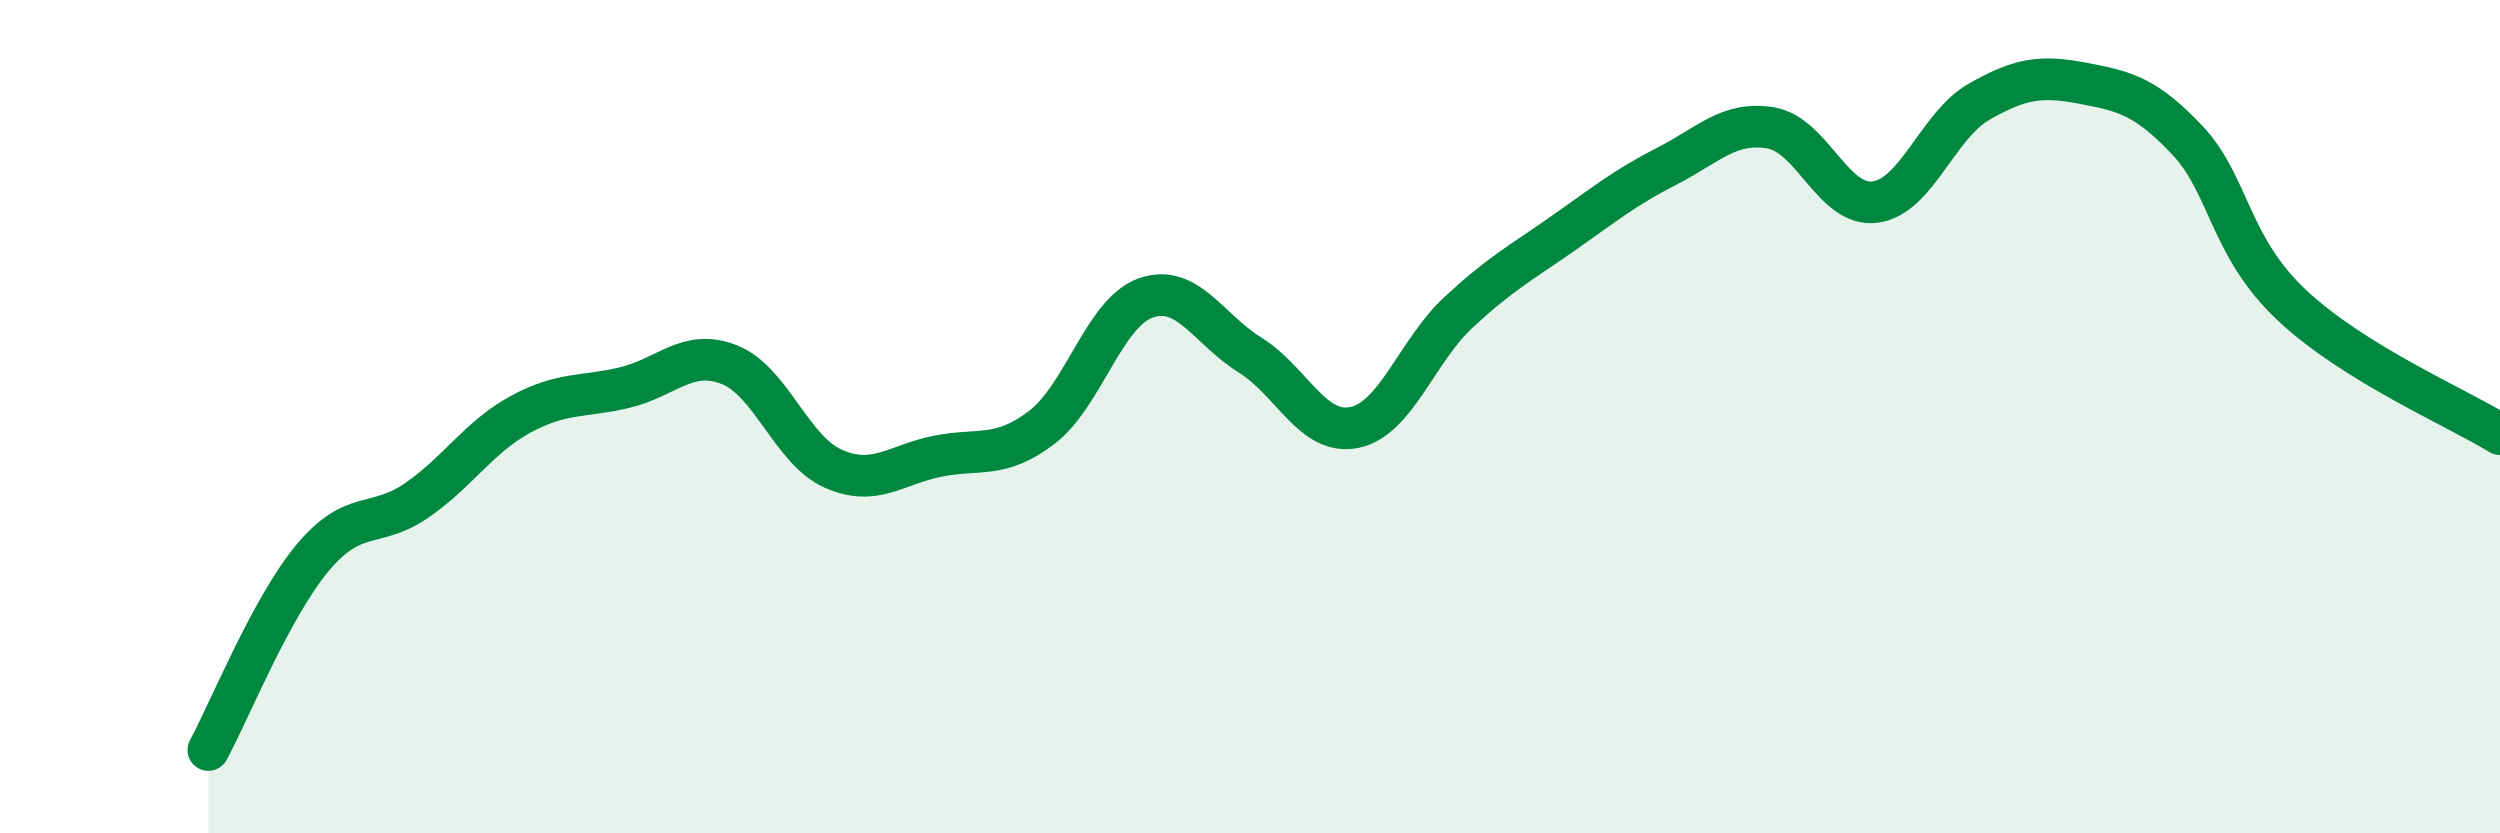
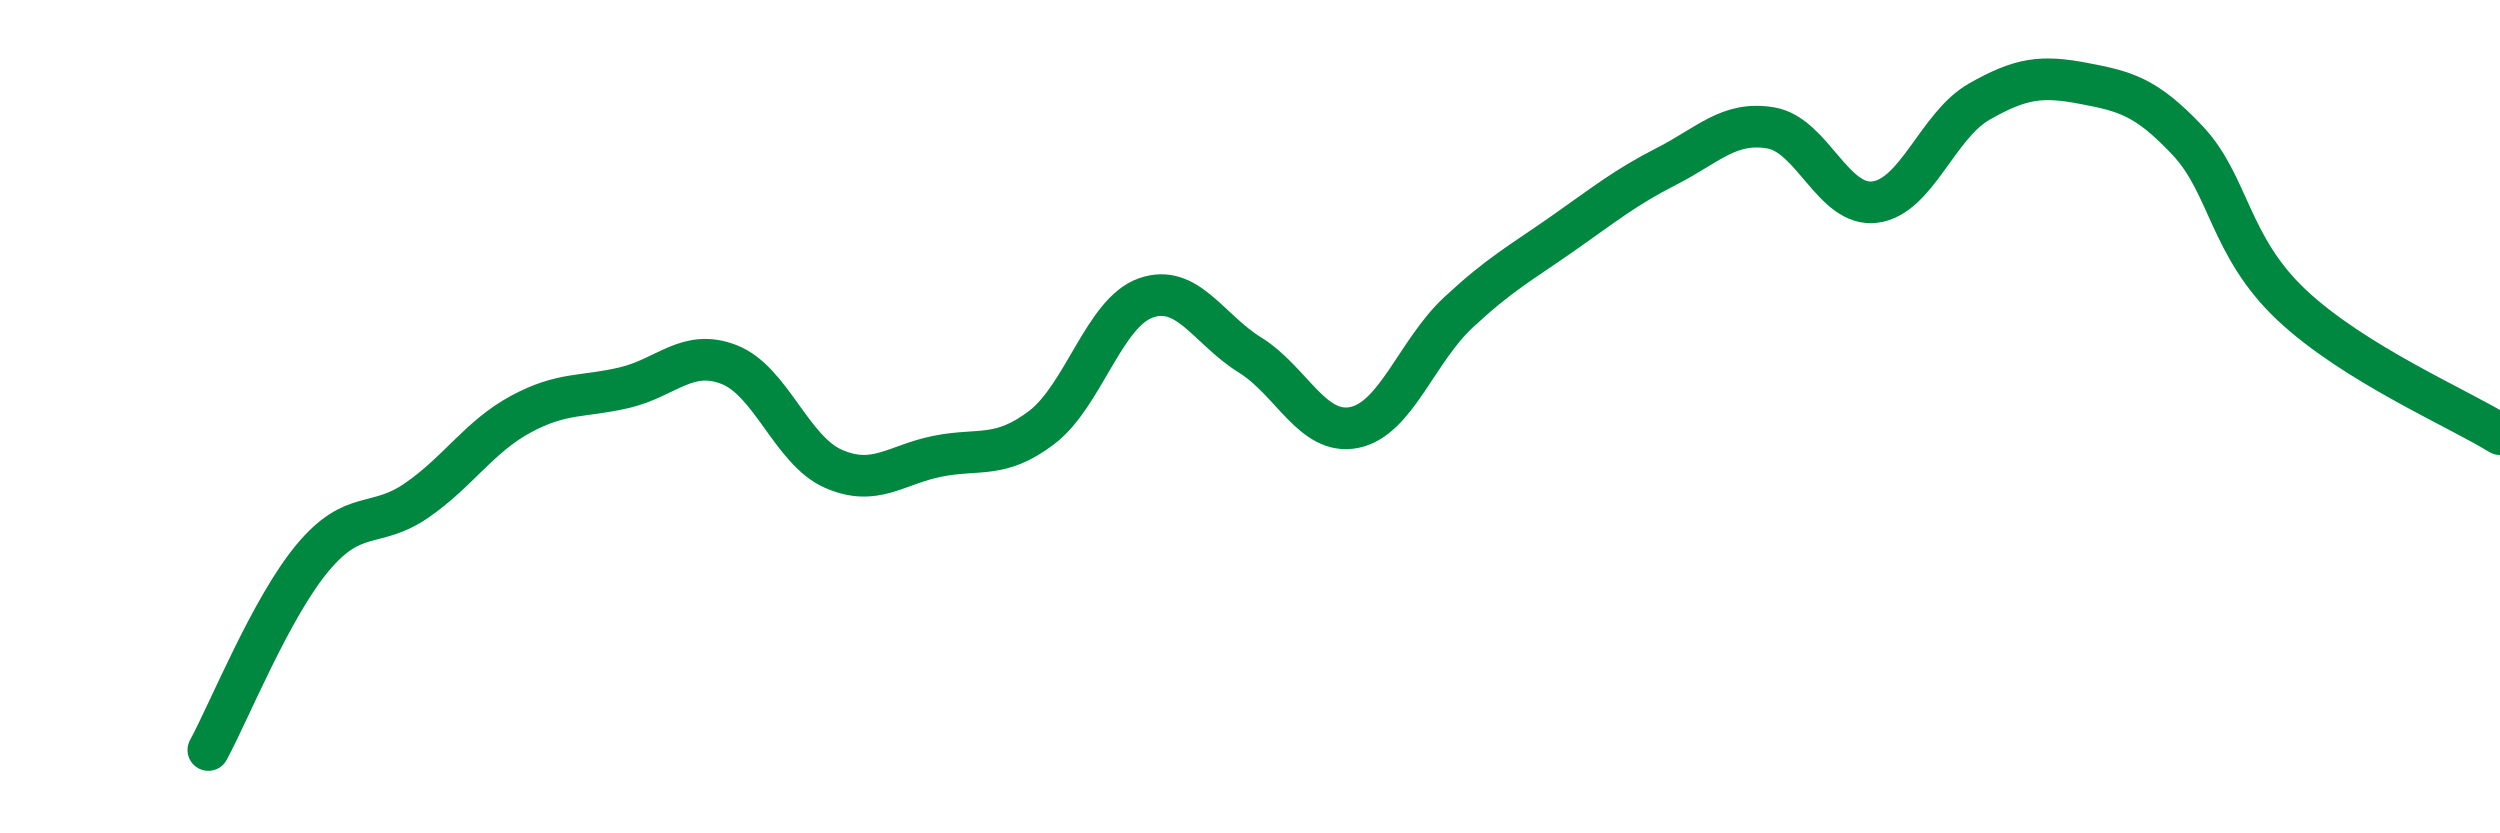
<svg xmlns="http://www.w3.org/2000/svg" width="60" height="20" viewBox="0 0 60 20">
-   <path d="M 5,18 C 5.5,17.08 6.5,14.59 7.5,13.39 C 8.5,12.19 9,12.7 10,12.01 C 11,11.32 11.5,10.48 12.5,9.94 C 13.5,9.4 14,9.54 15,9.3 C 16,9.06 16.5,8.36 17.5,8.75 C 18.5,9.14 19,10.81 20,11.25 C 21,11.69 21.5,11.15 22.5,10.95 C 23.5,10.75 24,11.02 25,10.26 C 26,9.5 26.5,7.5 27.5,7.15 C 28.5,6.8 29,7.9 30,8.52 C 31,9.14 31.5,10.46 32.5,10.26 C 33.5,10.06 34,8.43 35,7.5 C 36,6.57 36.5,6.31 37.5,5.61 C 38.5,4.91 39,4.5 40,3.99 C 41,3.48 41.5,2.9 42.5,3.07 C 43.5,3.24 44,4.98 45,4.85 C 46,4.72 46.5,3.01 47.5,2.44 C 48.5,1.87 49,1.81 50,2 C 51,2.19 51.5,2.31 52.5,3.37 C 53.5,4.43 53.5,5.91 55,7.32 C 56.5,8.73 59,9.8 60,10.42L60 20L5 20Z" fill="#008740" opacity="0.1" stroke-linecap="round" stroke-linejoin="round" />
  <path d="M 5,18 C 5.5,17.08 6.5,14.59 7.5,13.39 C 8.5,12.19 9,12.7 10,12.01 C 11,11.32 11.5,10.48 12.5,9.94 C 13.5,9.4 14,9.54 15,9.3 C 16,9.06 16.5,8.36 17.5,8.75 C 18.5,9.14 19,10.81 20,11.25 C 21,11.69 21.5,11.15 22.5,10.95 C 23.5,10.75 24,11.02 25,10.26 C 26,9.5 26.5,7.5 27.5,7.15 C 28.5,6.8 29,7.9 30,8.52 C 31,9.14 31.5,10.46 32.5,10.26 C 33.5,10.06 34,8.43 35,7.5 C 36,6.57 36.5,6.31 37.5,5.61 C 38.5,4.91 39,4.5 40,3.99 C 41,3.48 41.5,2.9 42.5,3.07 C 43.5,3.24 44,4.98 45,4.85 C 46,4.72 46.5,3.01 47.5,2.44 C 48.5,1.87 49,1.81 50,2 C 51,2.19 51.5,2.31 52.5,3.37 C 53.5,4.43 53.5,5.91 55,7.32 C 56.5,8.73 59,9.8 60,10.42" stroke="#008740" stroke-width="1" fill="none" stroke-linecap="round" stroke-linejoin="round" />
</svg>